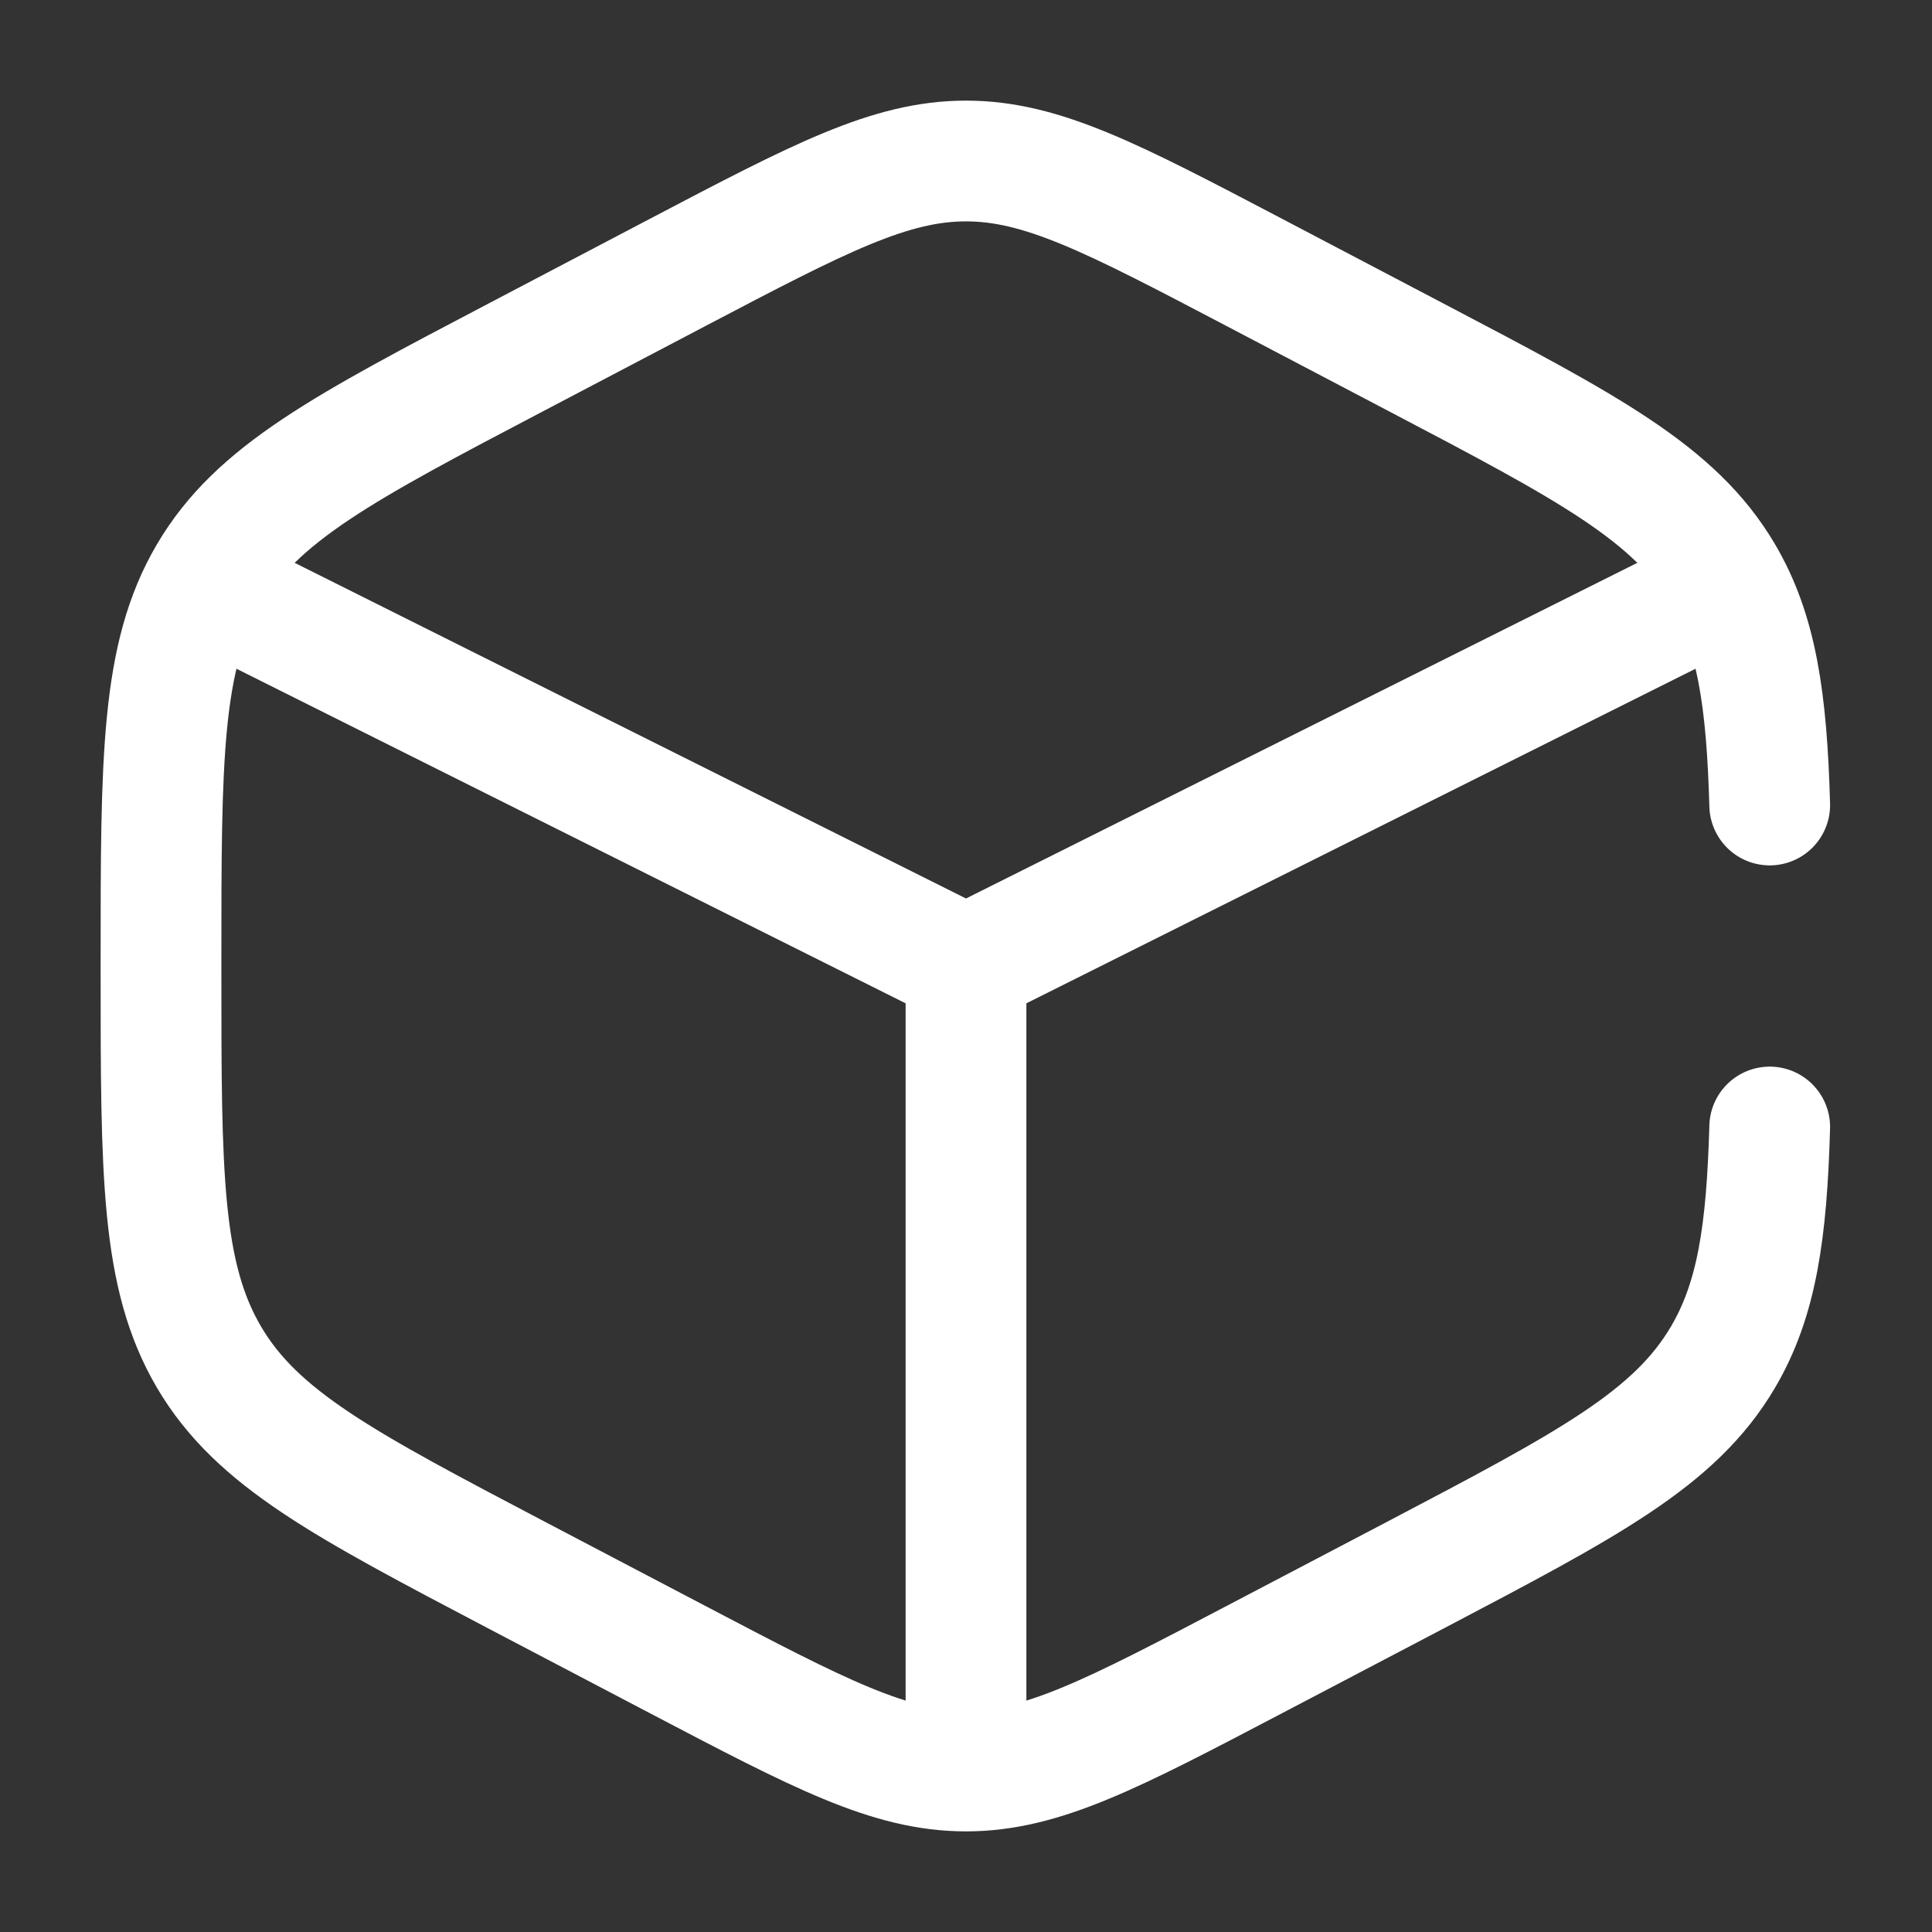
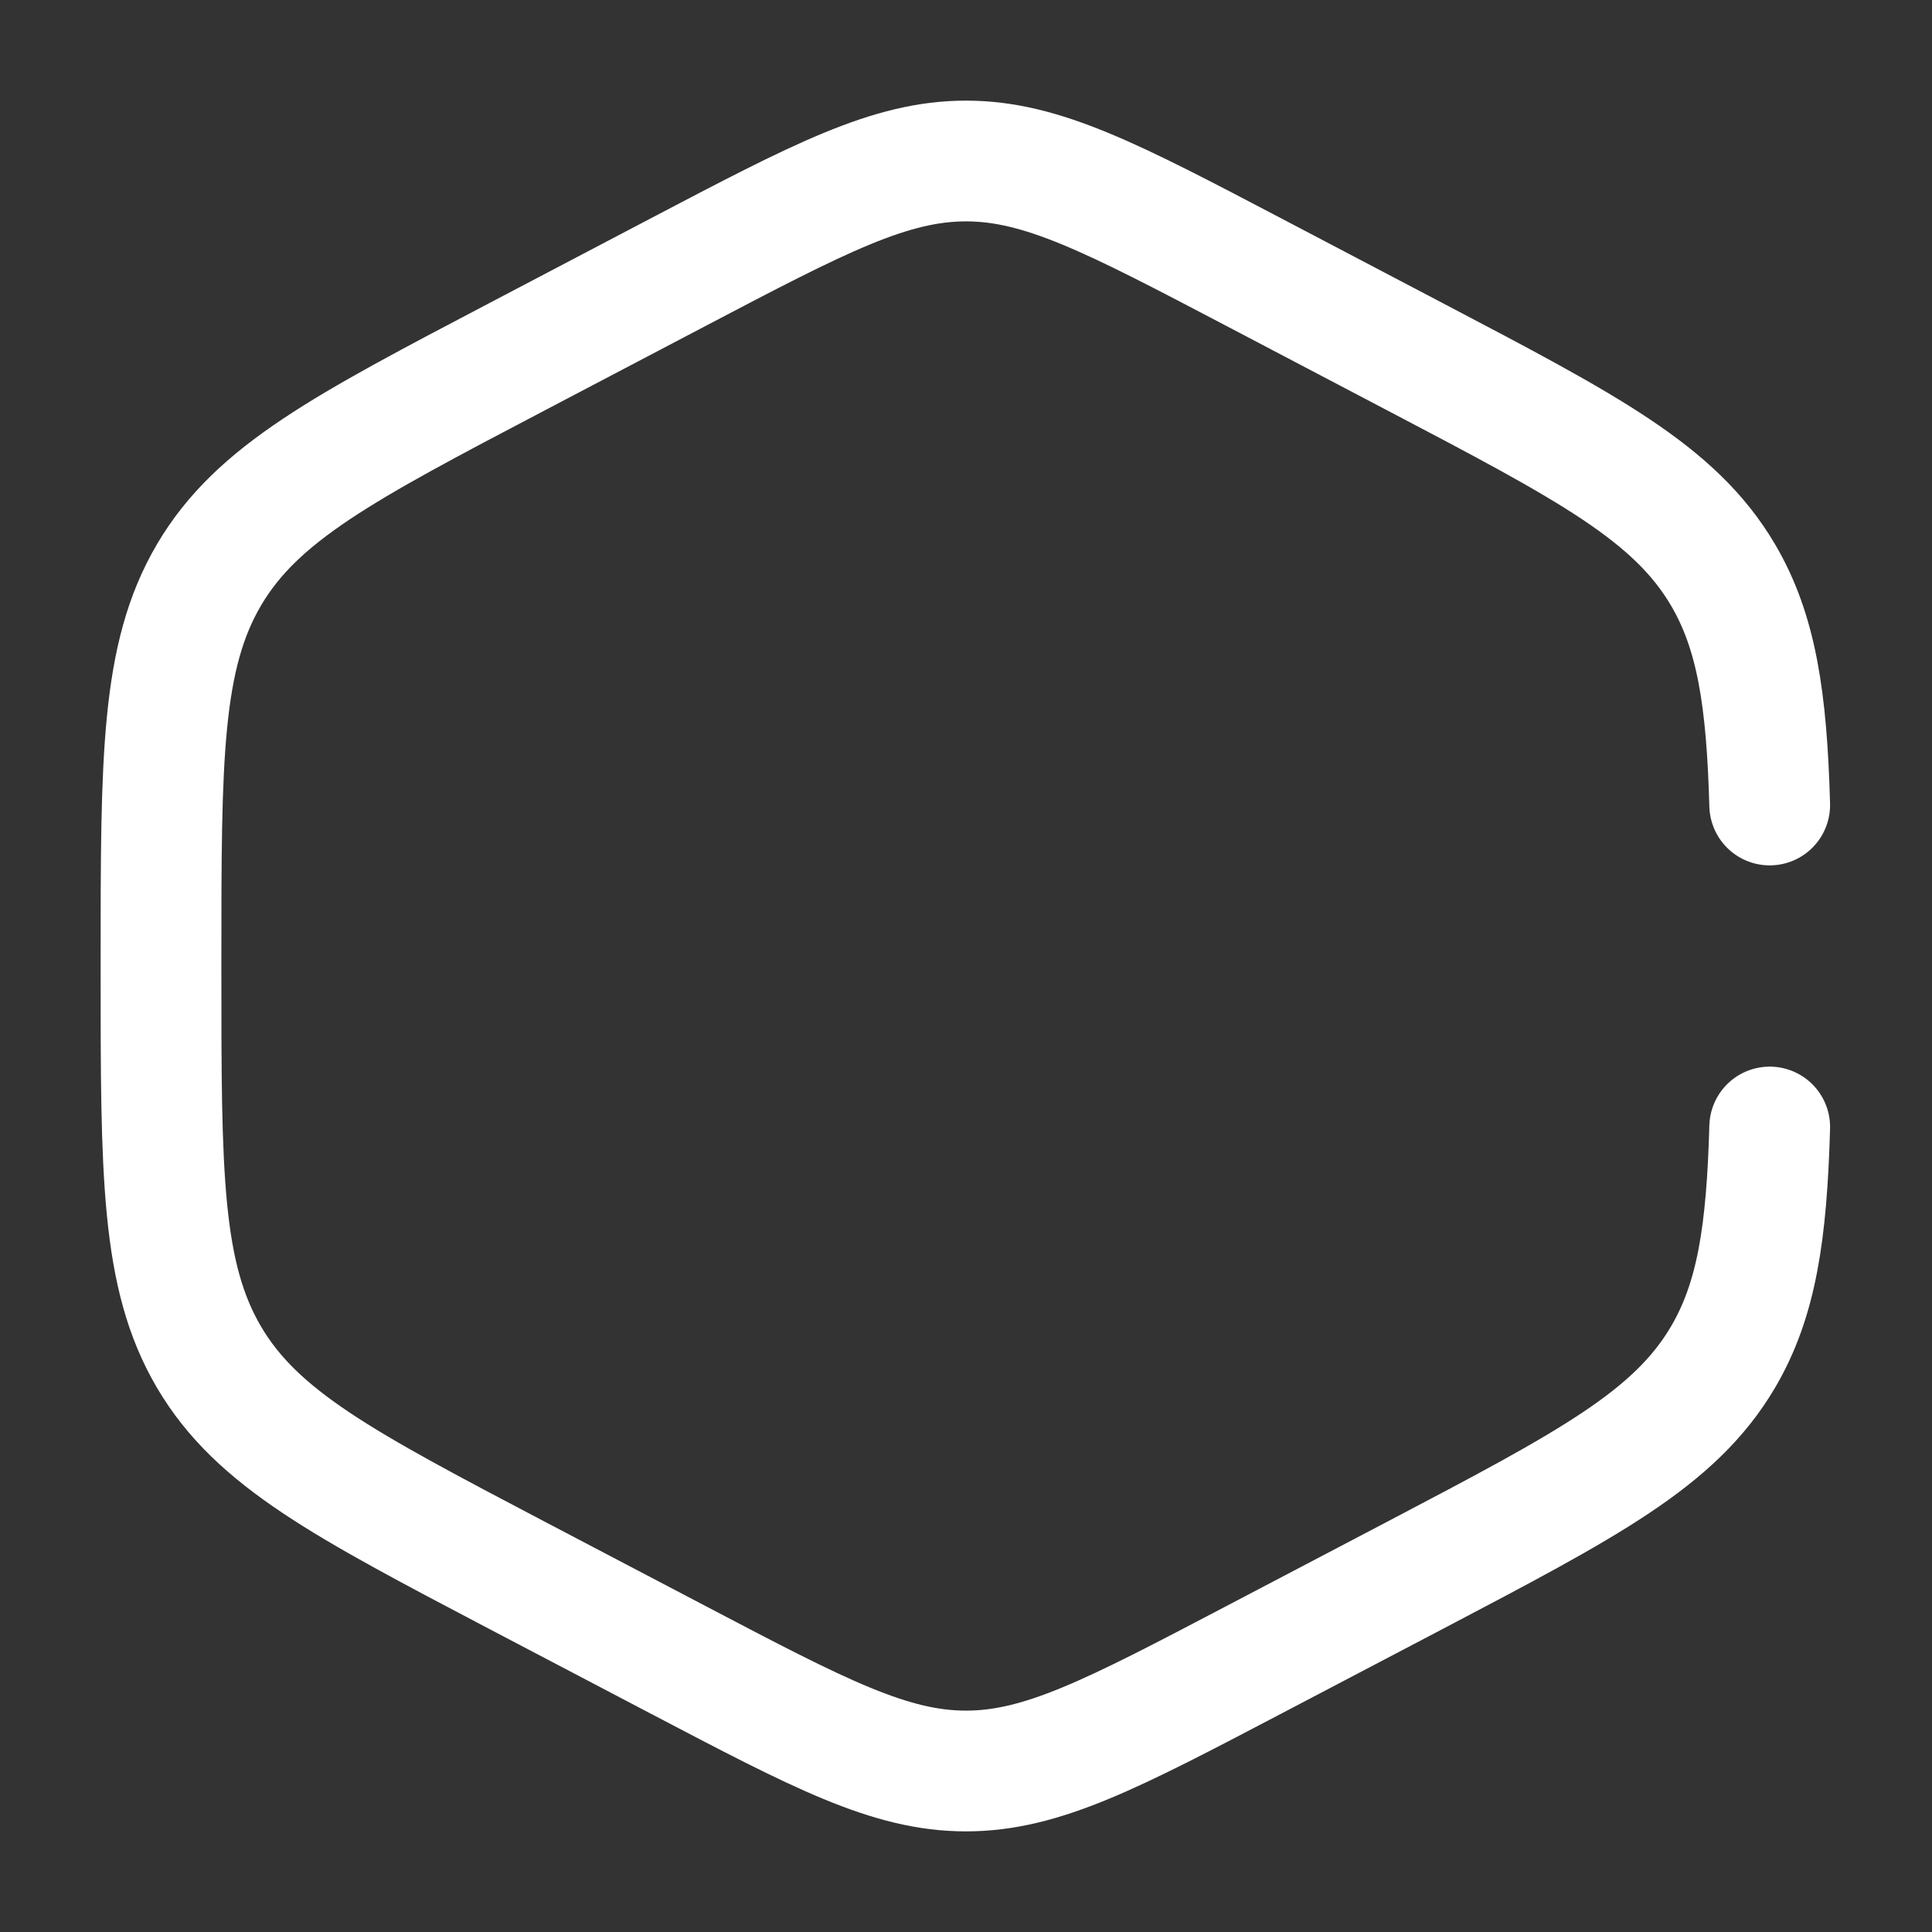
<svg xmlns="http://www.w3.org/2000/svg" fill="none" viewBox="0 0 24 24" height="800px" width="800px">
  <rect x="0" y="0" width="24" height="24" fill="#333333" stroke="none" />
  <g stroke-width="0" id="SVGRepo_bgCarrier" />
  <g stroke-linejoin="round" stroke-linecap="round" id="SVGRepo_tracerCarrier" />
  <g id="SVGRepo_iconCarrier">
    <path stroke-linecap="round" stroke-width="1.5" stroke="#ffffff" d="M21.984 10C21.947 8.689 21.823 7.853 21.403 7.14C20.805 6.125 19.729 5.561 17.578 4.432L15.578 3.382C13.822 2.461 12.944 2 12 2C11.056 2 10.178 2.461 8.422 3.382L6.422 4.432C4.271 5.561 3.195 6.125 2.597 7.14C2 8.154 2 9.417 2 11.941V12.059C2 14.583 2 15.846 2.597 16.86C3.195 17.875 4.271 18.439 6.422 19.569L8.422 20.618C10.178 21.539 11.056 22 12 22C12.944 22 13.822 21.539 15.578 20.618L17.578 19.569C19.729 18.439 20.805 17.875 21.403 16.86C21.823 16.147 21.947 15.311 21.984 14" />
-     <path stroke-linecap="round" stroke-width="1.5" stroke="#ffffff" d="M21 7.5L12 12M12 12L3 7.5M12 12V21.5" />
  </g>
</svg>